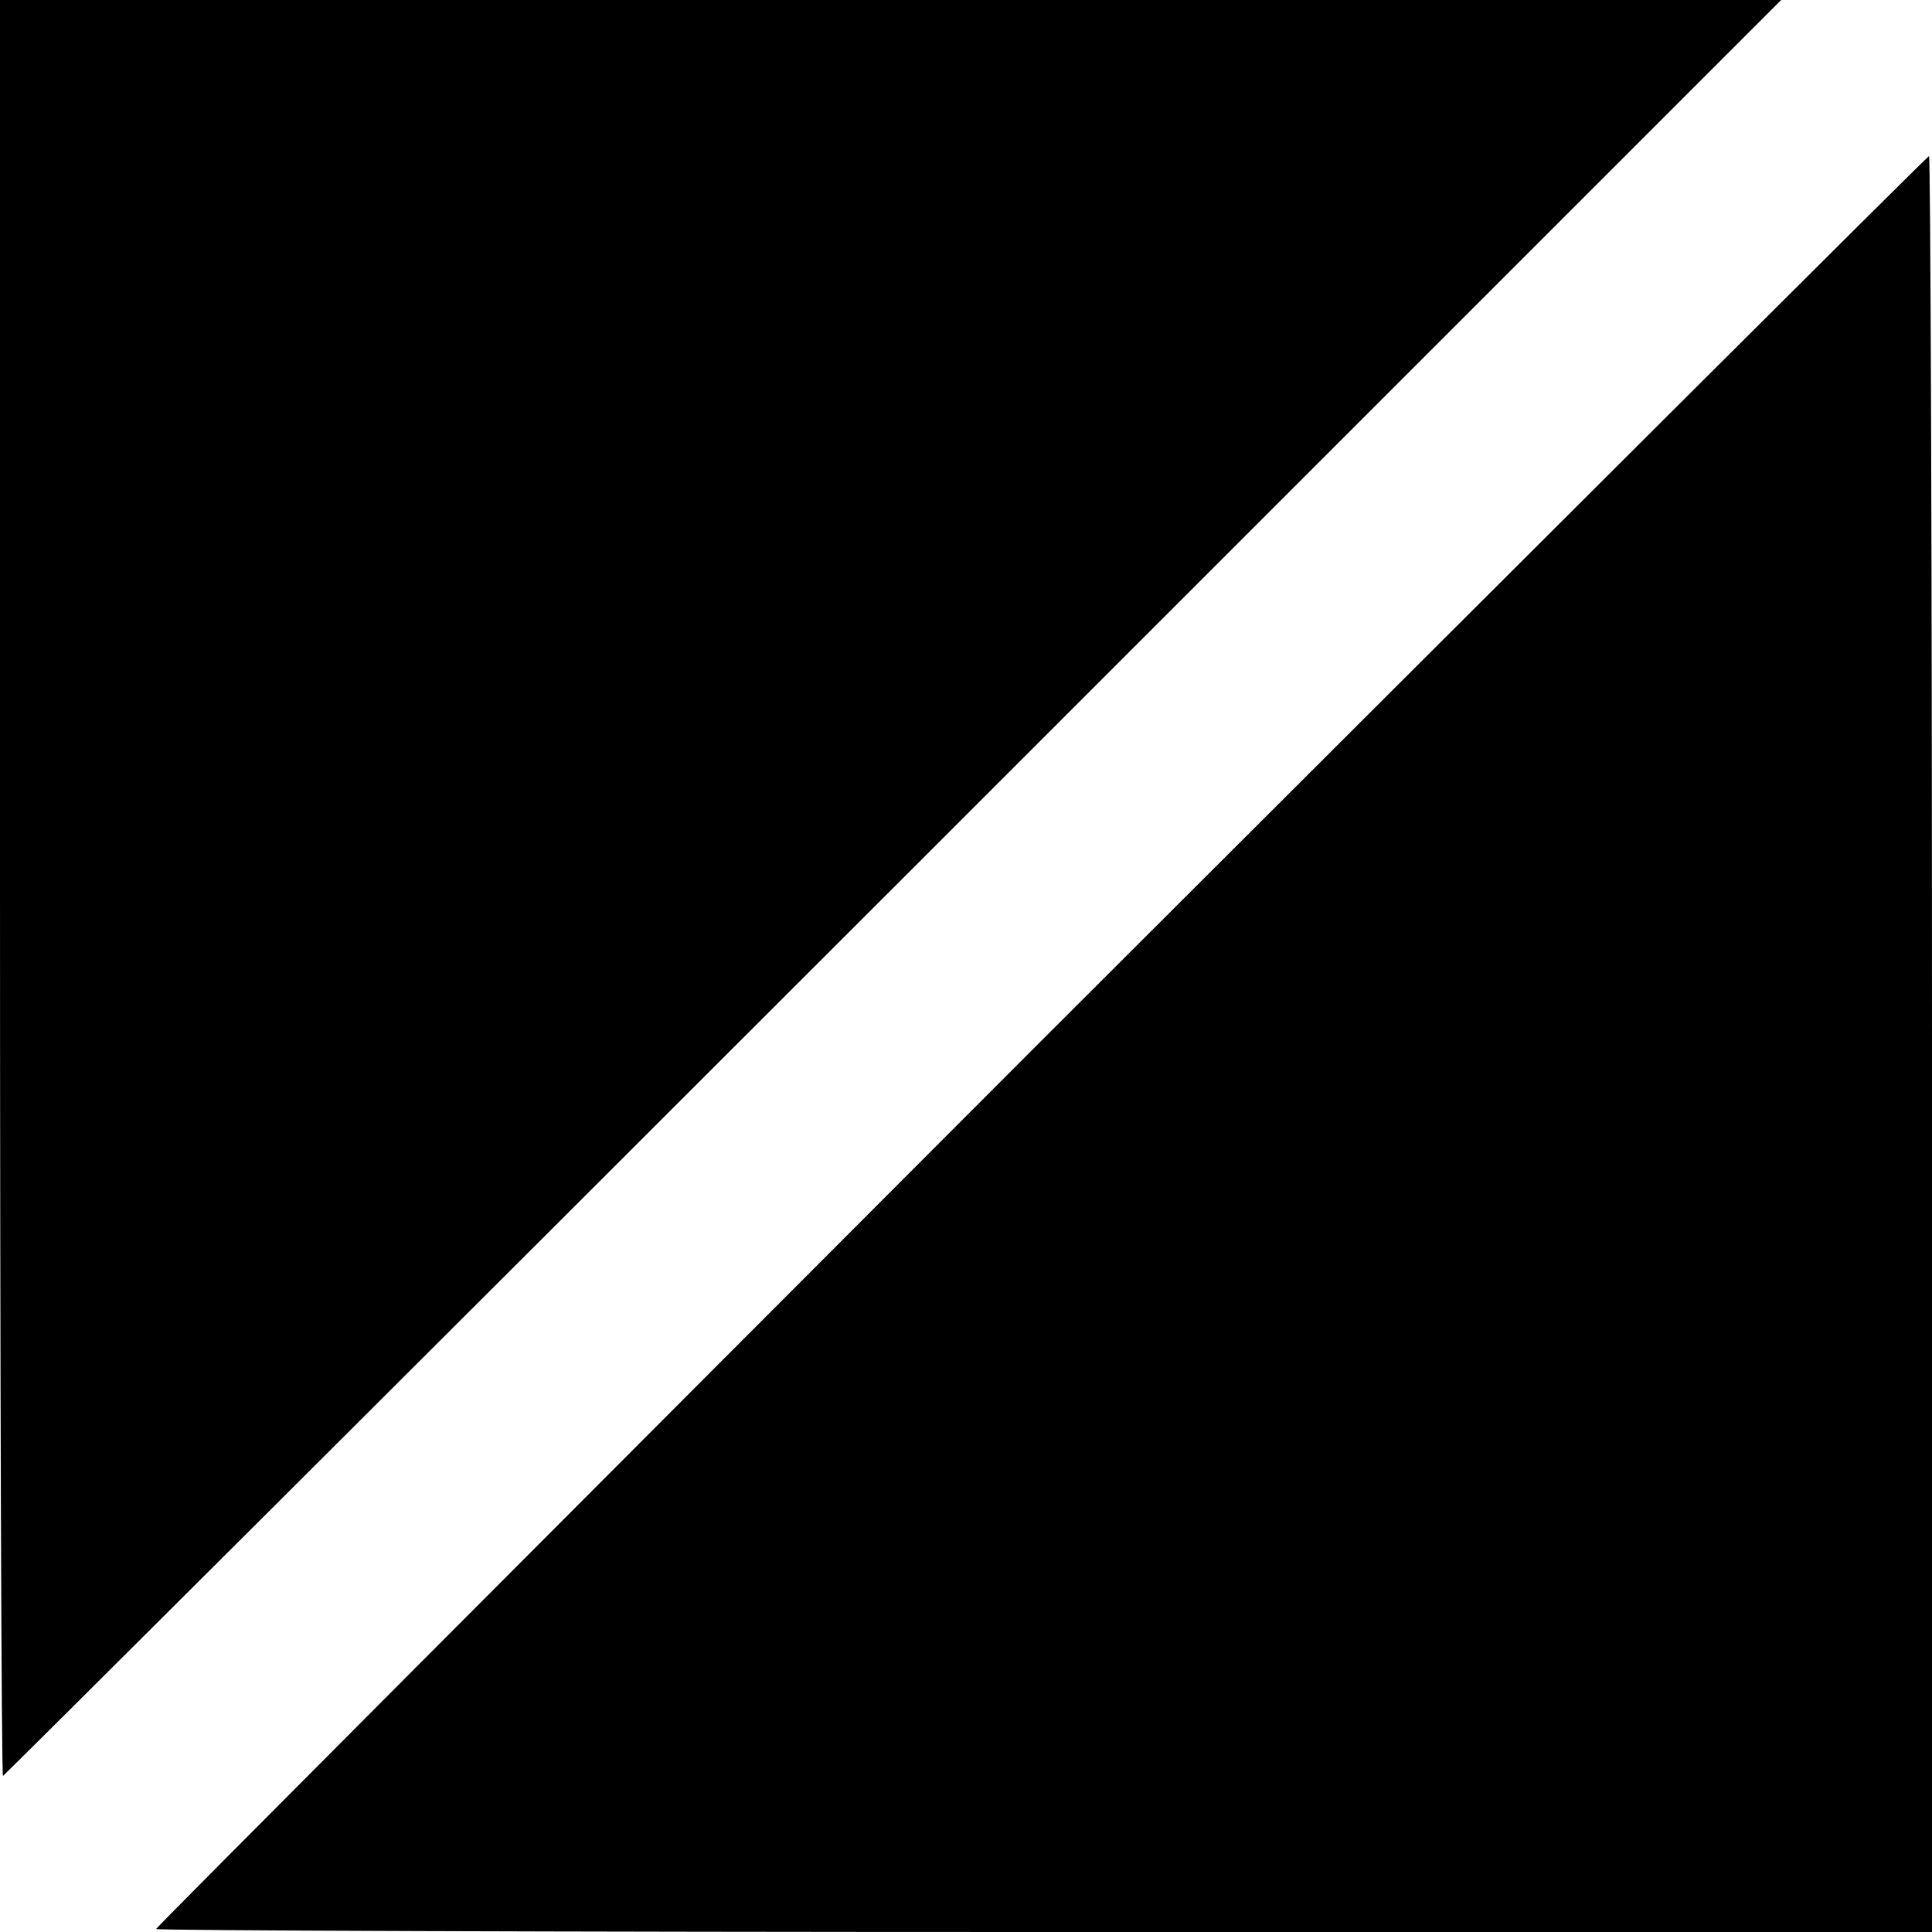
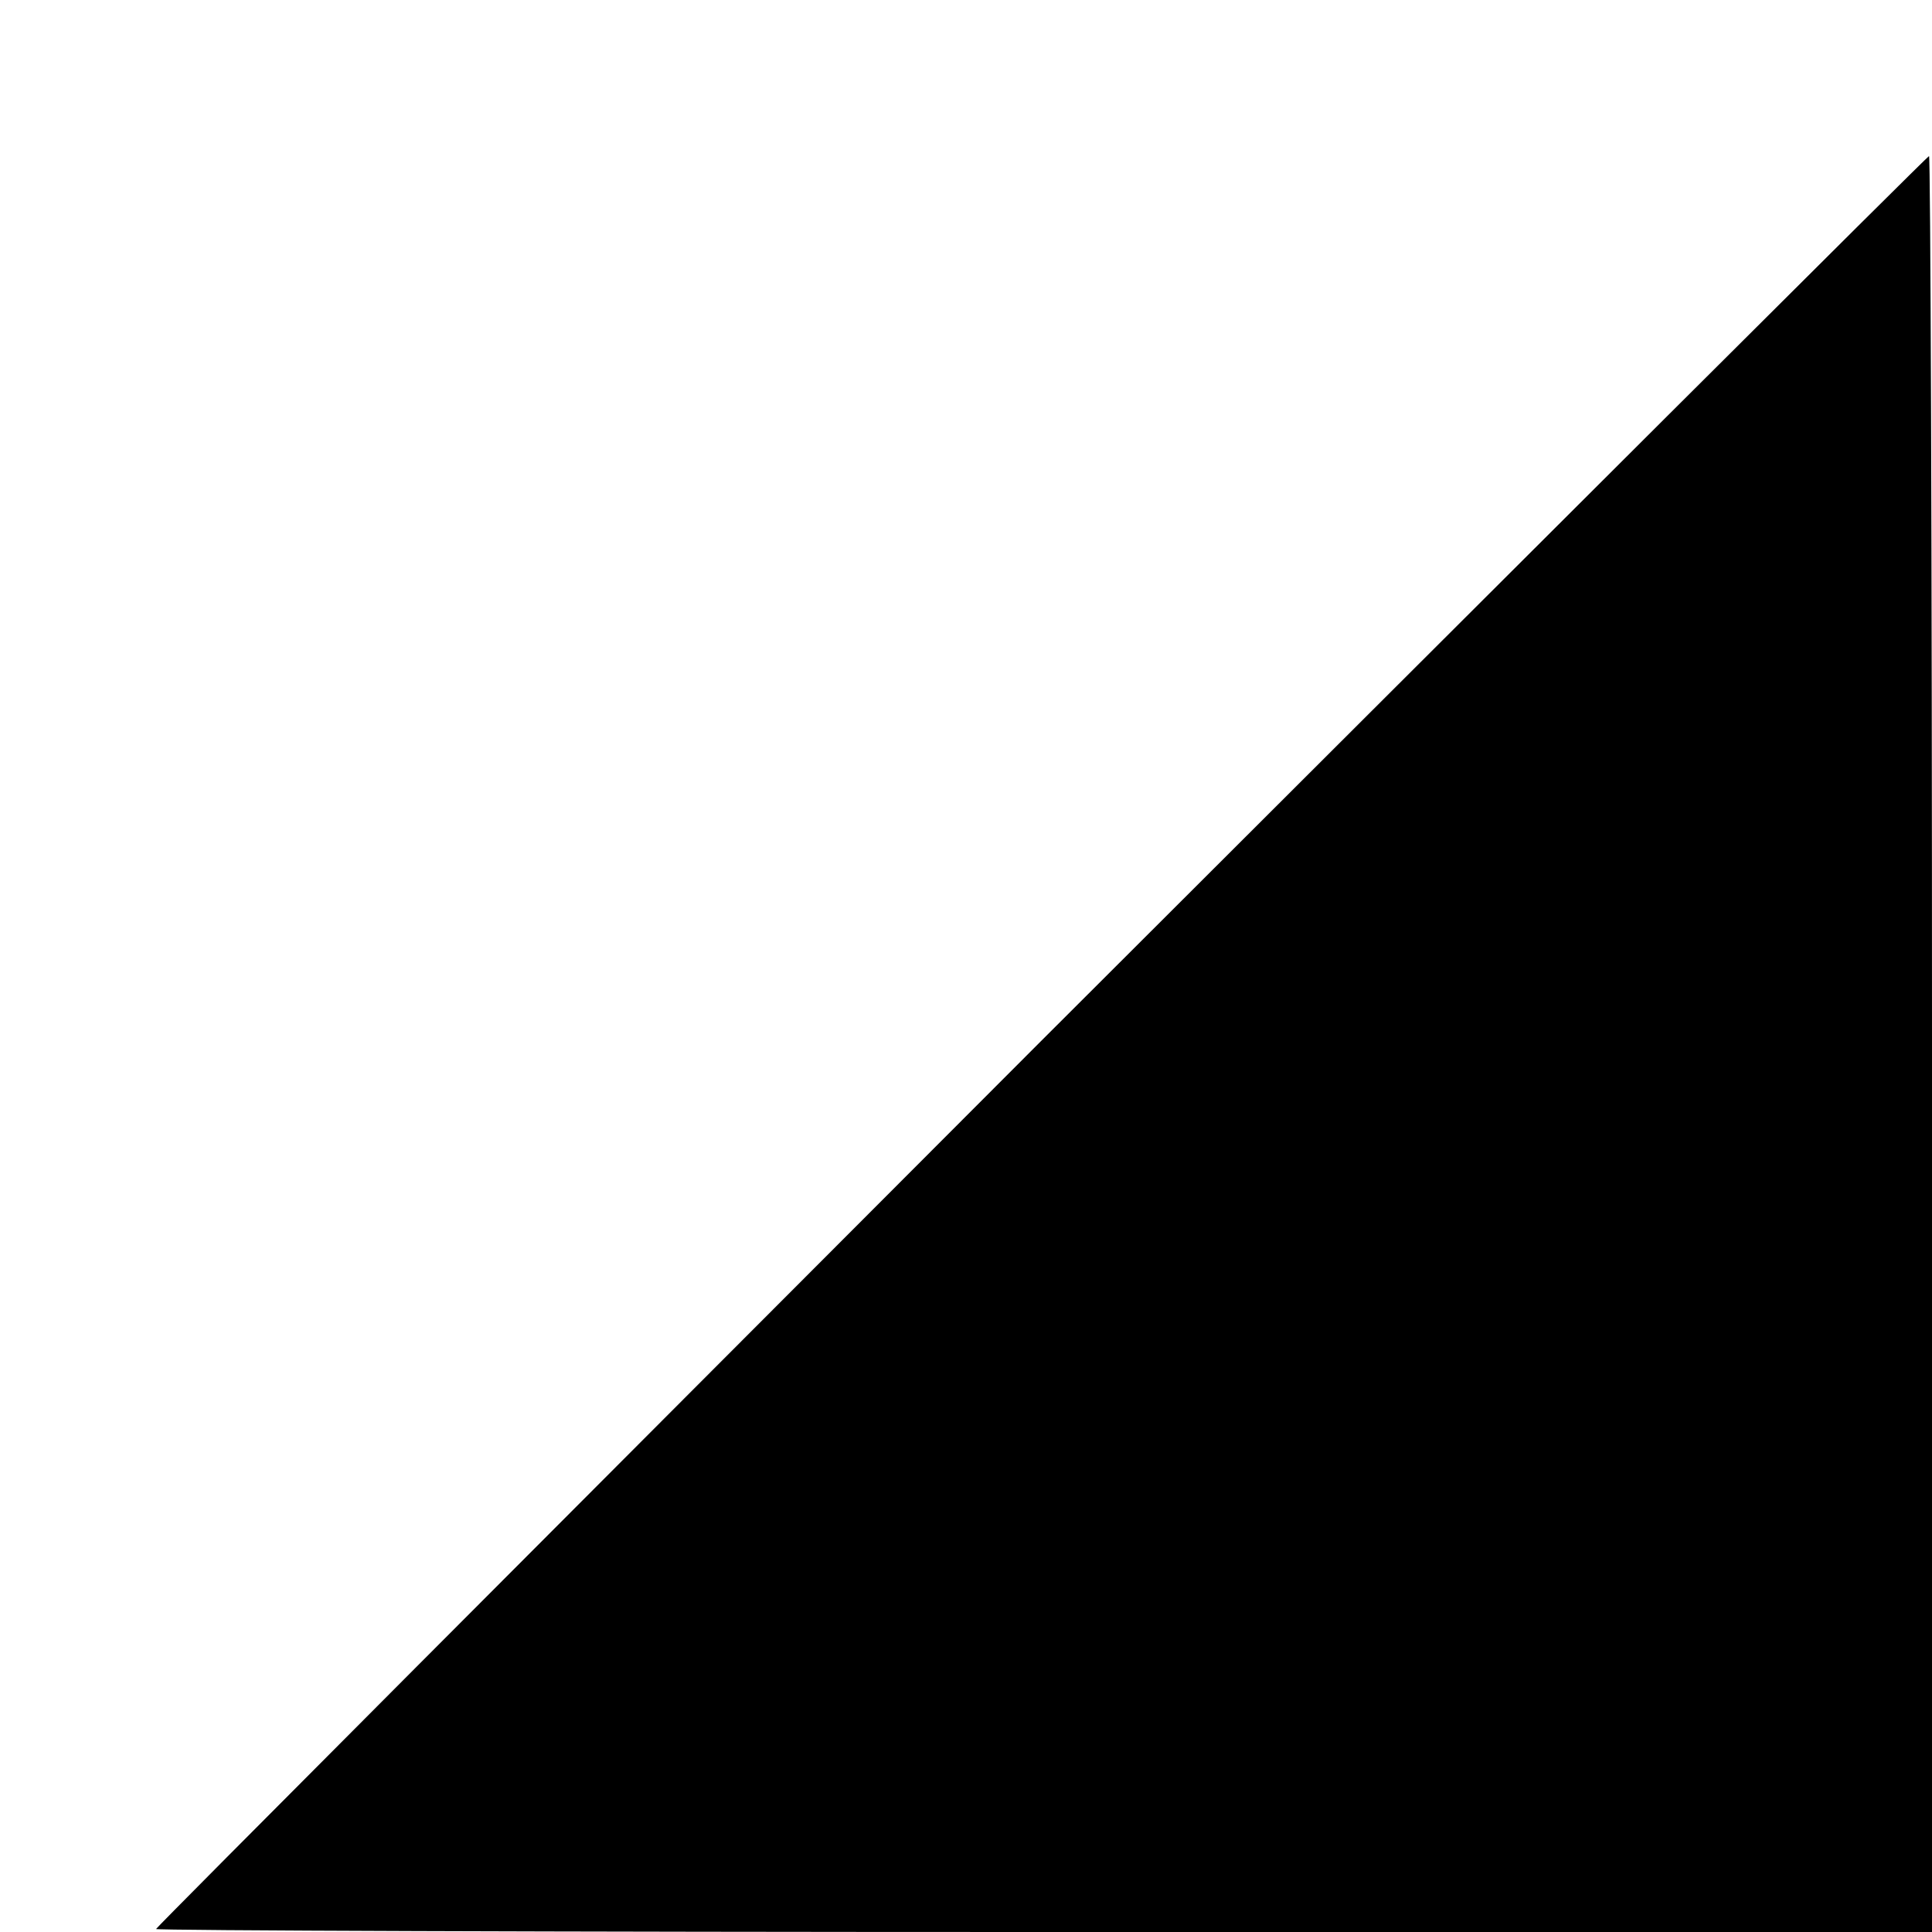
<svg xmlns="http://www.w3.org/2000/svg" version="1.0" width="260pt" height="260pt" viewBox="0 0 260 260" preserveAspectRatio="xMidYMid meet">
  <g transform="translate(0,260) scale(0.1,-0.1)" fill="#000000" stroke="none">
-     <path d="M0 1405 c0 -657 2 -1195 4 -1195 1 0 541 538 1198 1195 l1195 1195 -1198 0 -1199 0 0 -1195z" />
    <path d="M1401 1199 c-655 -656 -1191 -1193 -1191 -1195 0 -2 538 -4 1195 -4 l1195 0 0 1195 c0 657 -2 1195 -4 1195 -2 0 -539 -536 -1195 -1191z" />
  </g>
</svg>